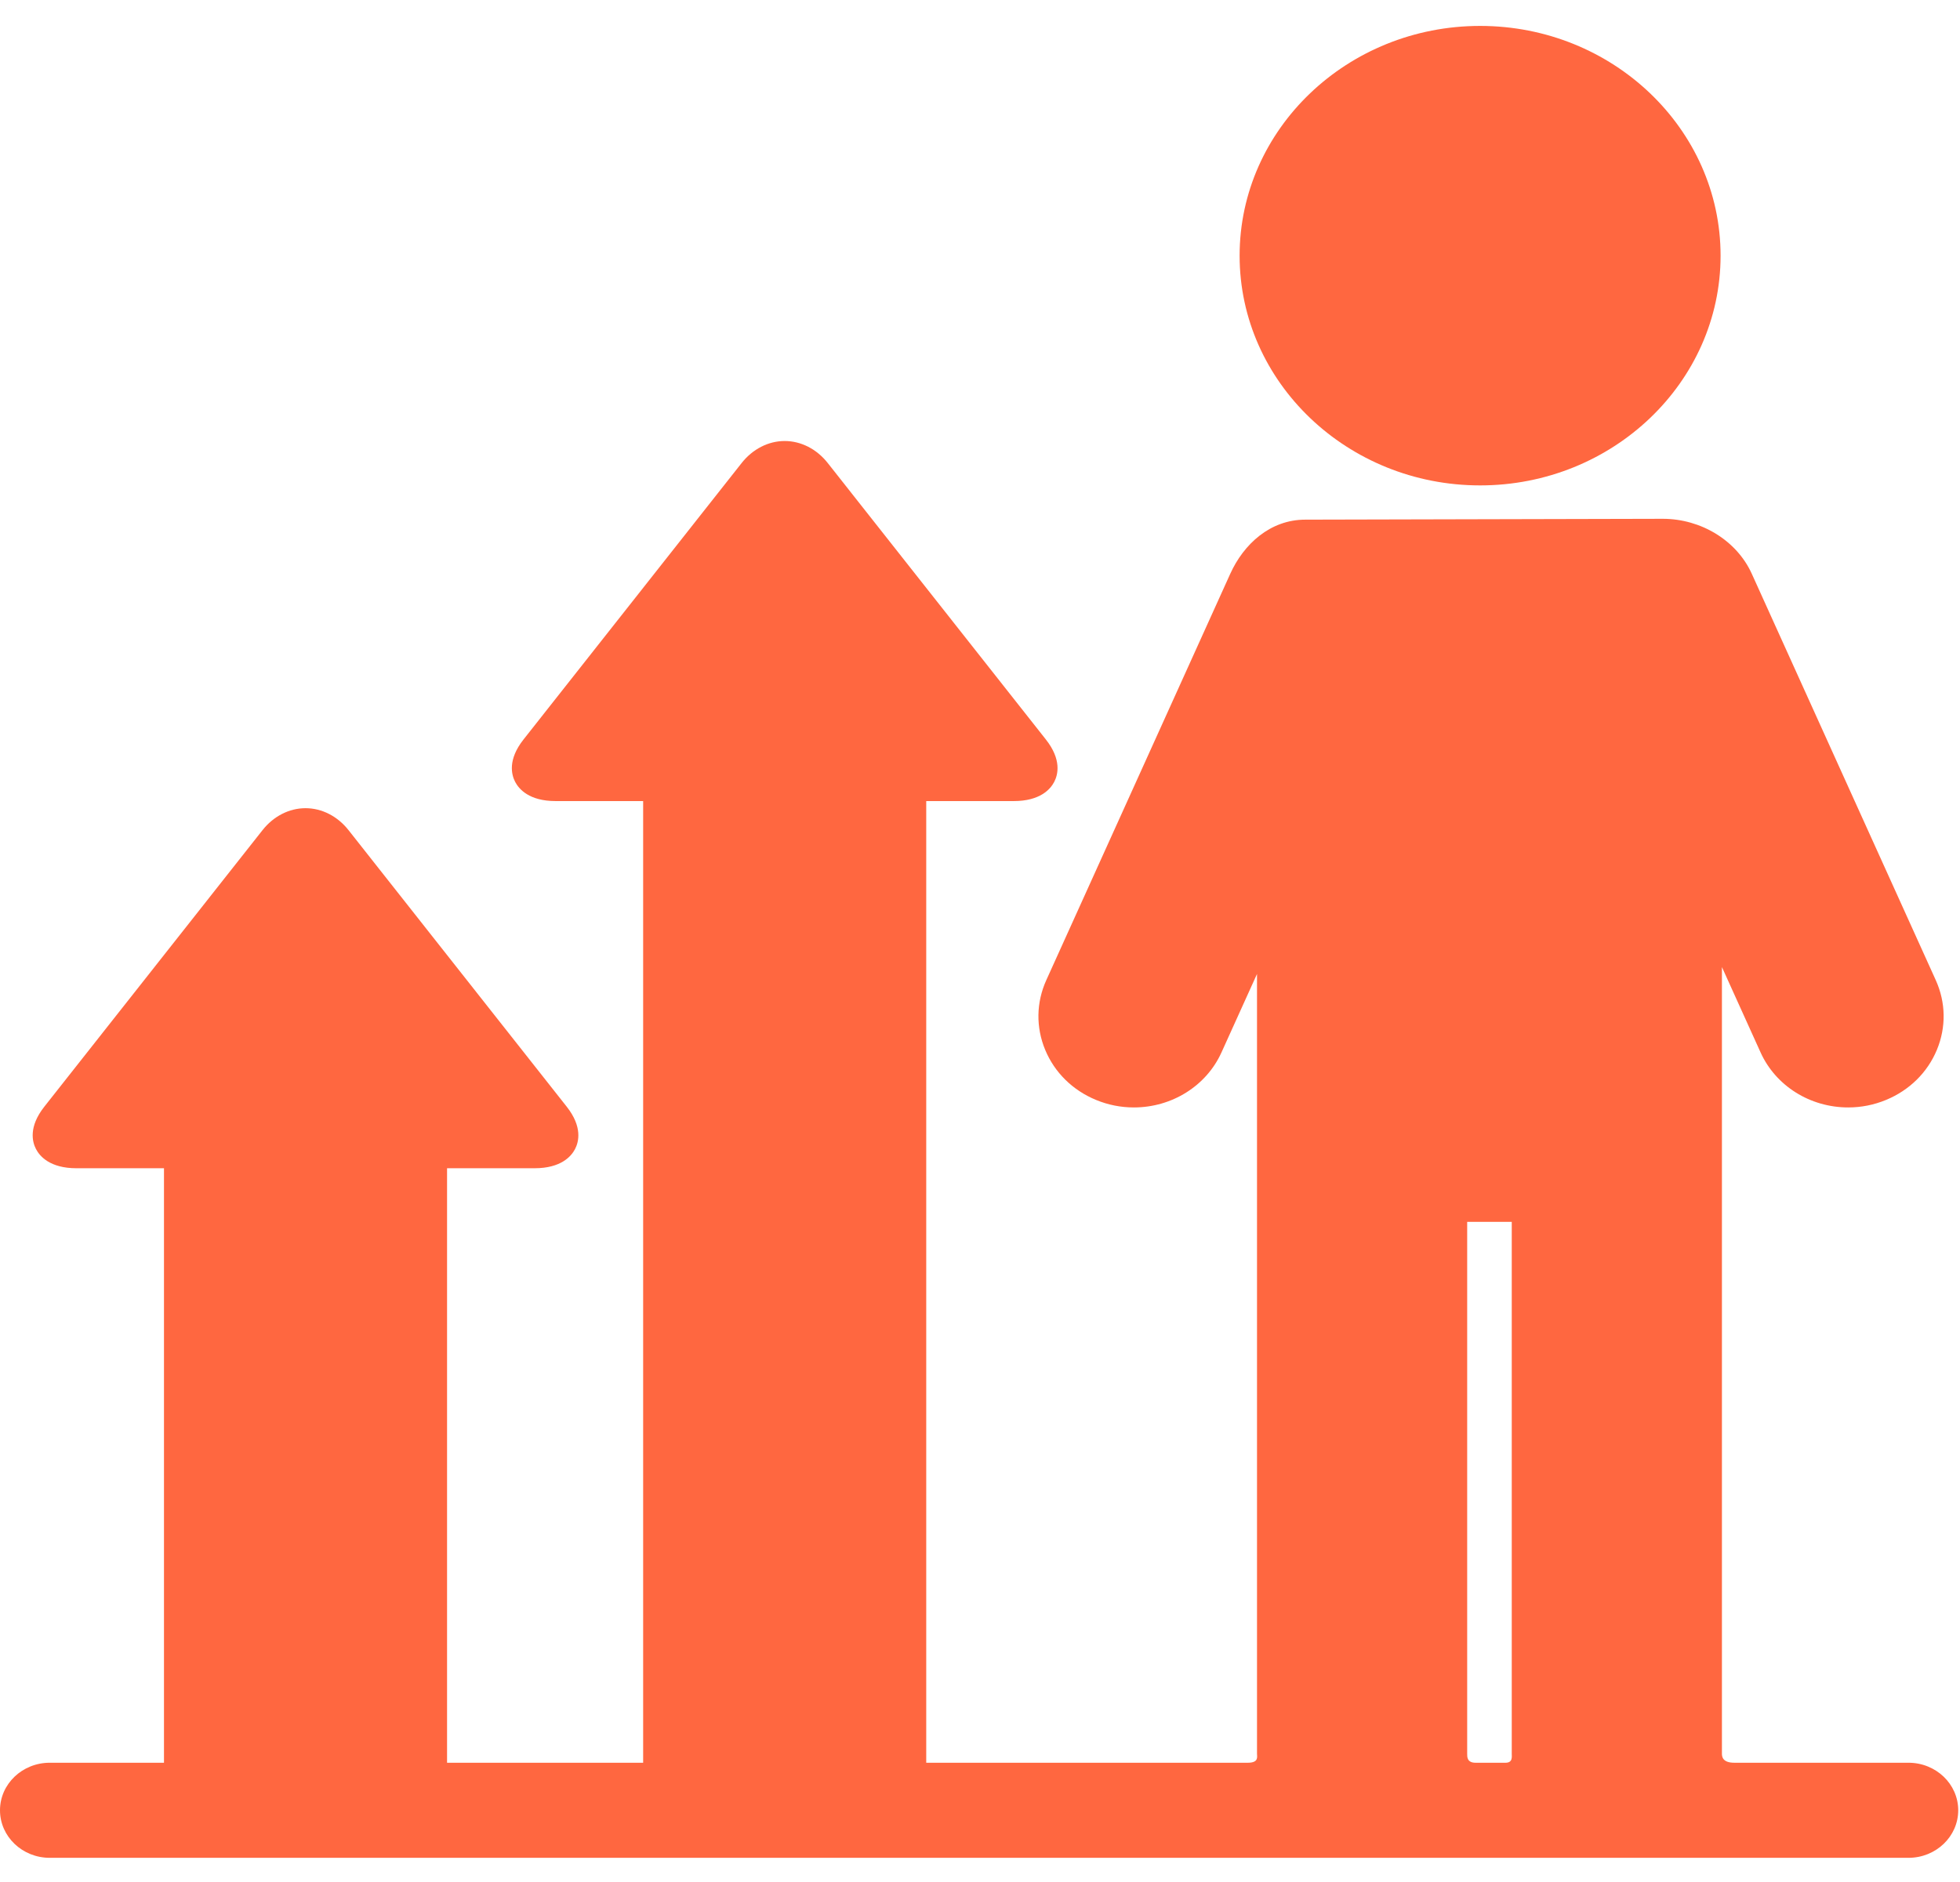
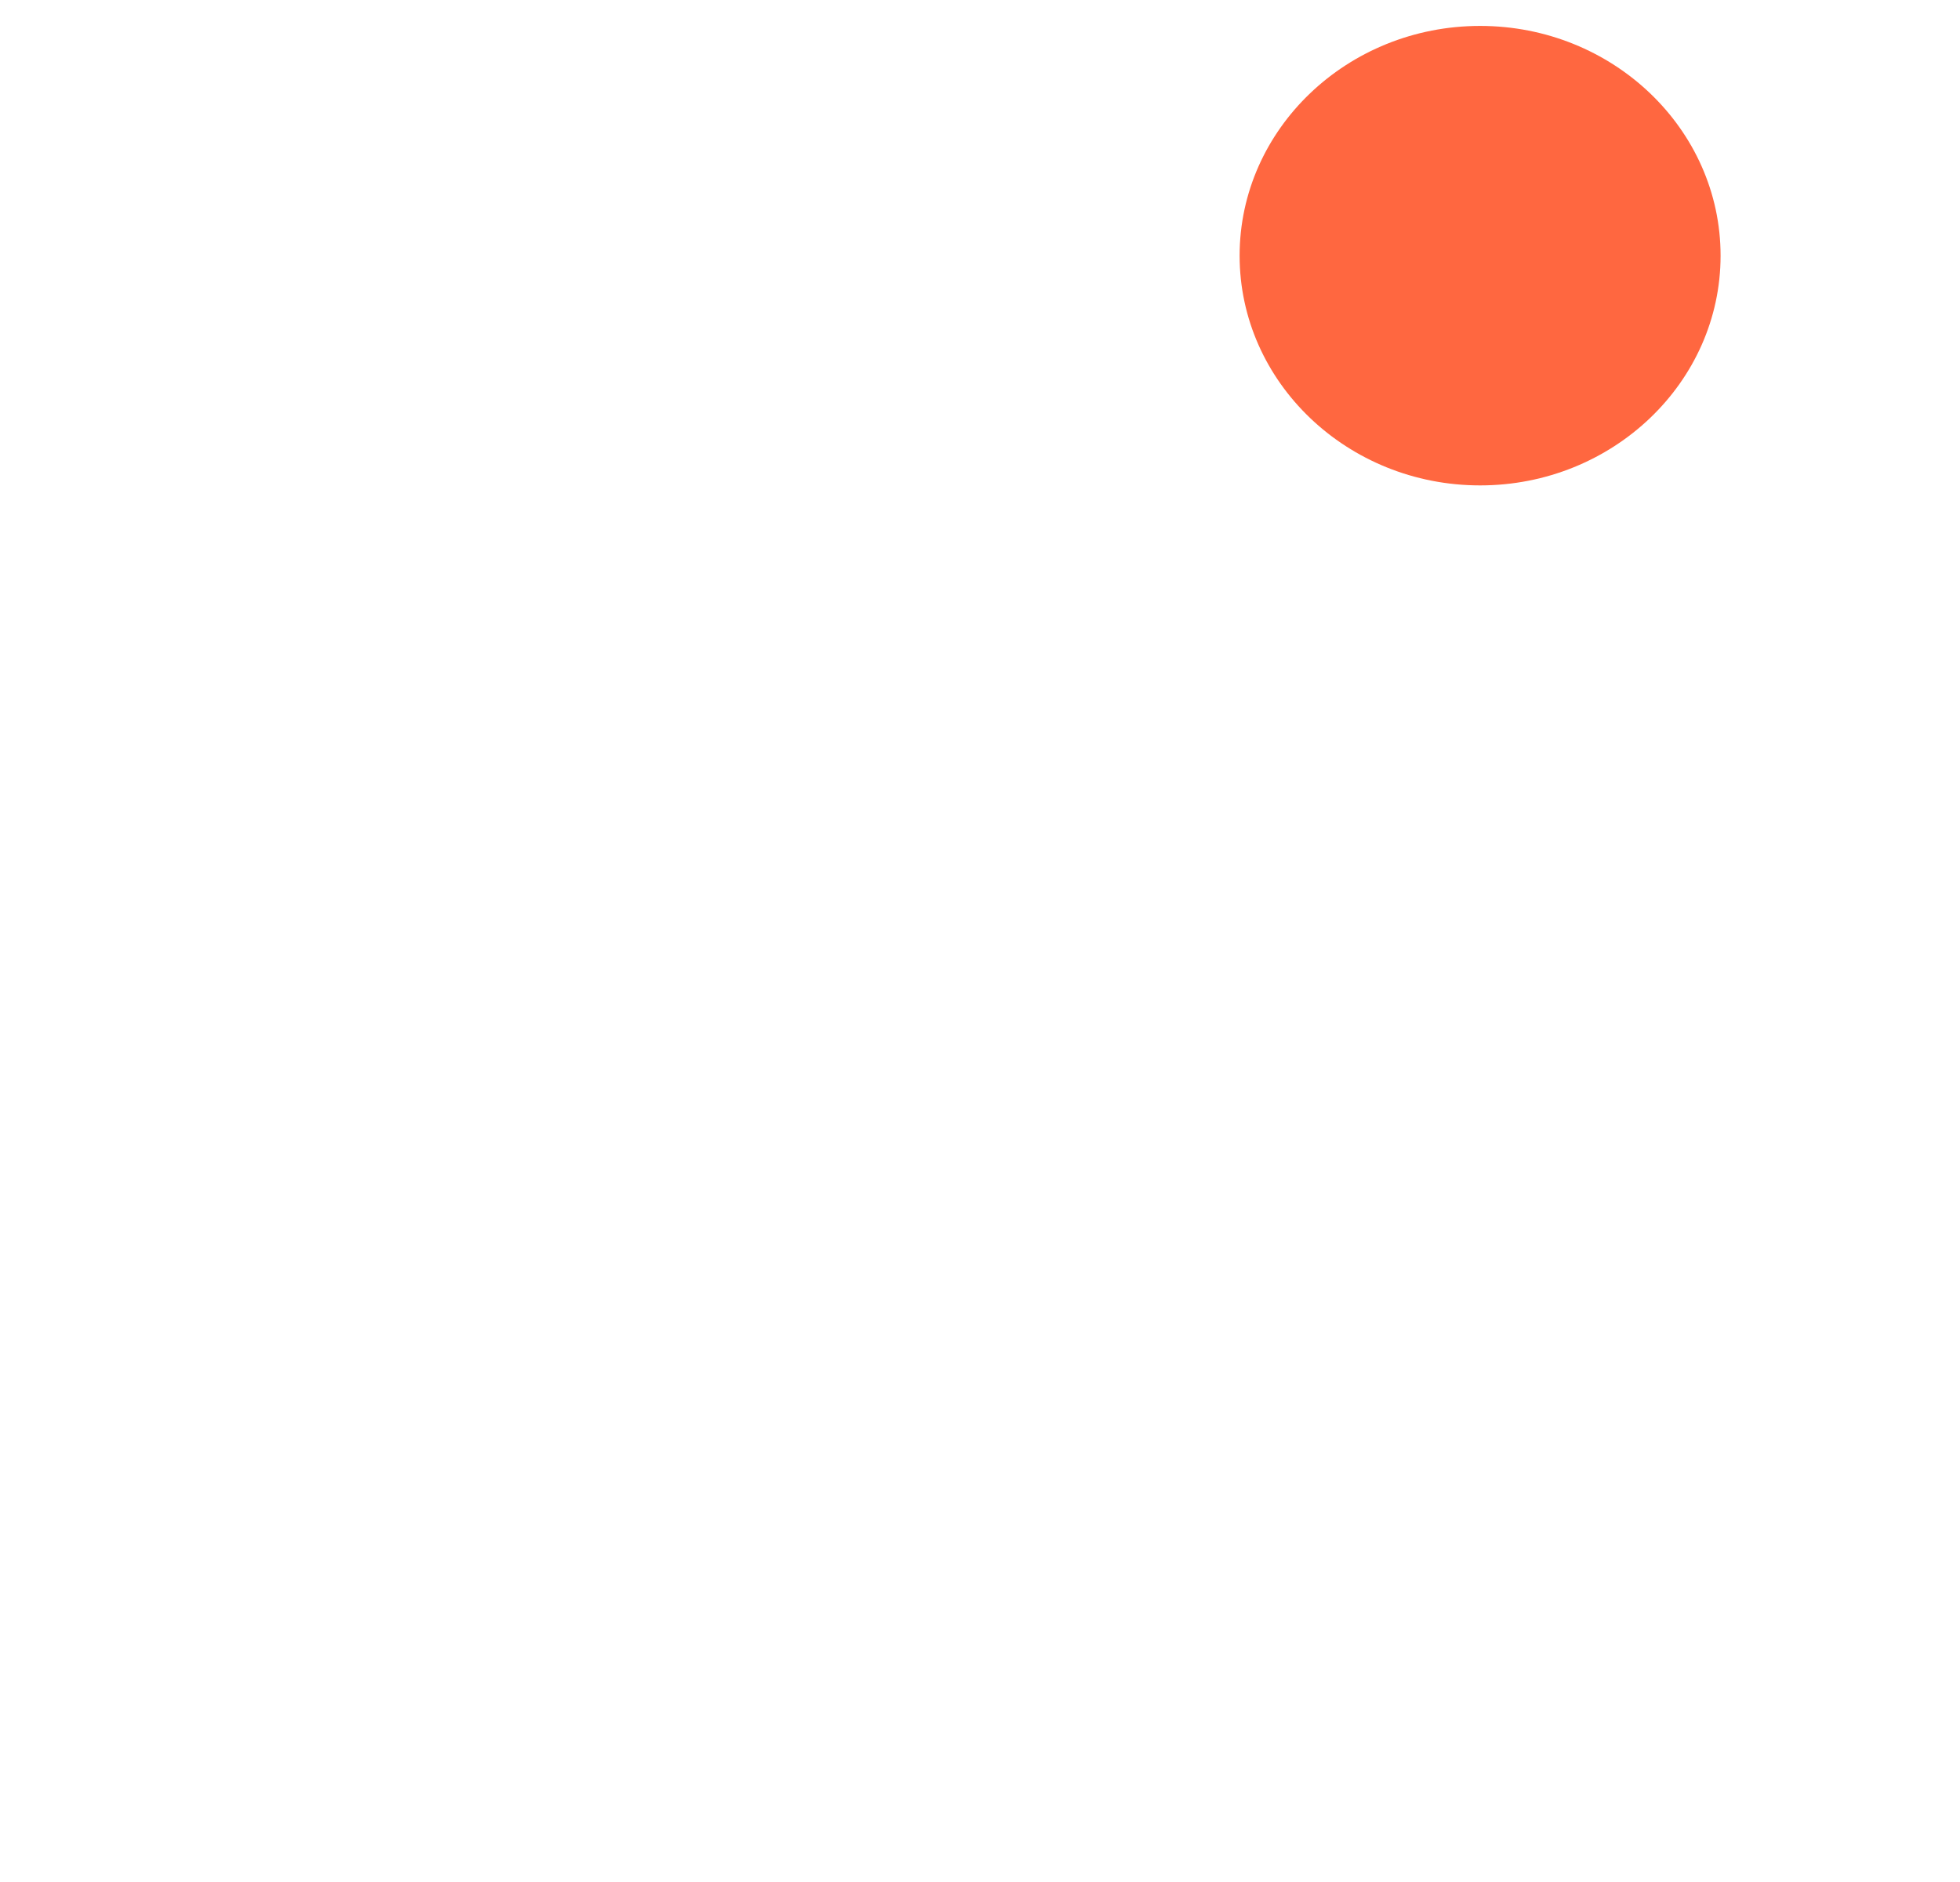
<svg xmlns="http://www.w3.org/2000/svg" width="176" height="169" viewBox="0 0 176 169" fill="none">
  <g clip-path="url(#clip0_6295_58470)">
-     <path d="M171.371 158.319H155.731C154.691 158.319 154.622 157.782 154.622 157.509V94.695V86.856L158.093 94.525C159.451 97.526 162.539 99.464 165.961 99.464C167.132 99.464 168.275 99.237 169.358 98.789C171.459 97.922 173.08 96.325 173.924 94.291C174.767 92.258 174.73 90.034 173.822 88.026L157.305 51.536C155.948 48.535 152.736 46.596 149.314 46.596C149.19 46.596 117.481 46.672 117.205 46.672C114.06 46.672 111.676 48.871 110.471 51.536L93.955 88.026C93.046 90.034 93.01 92.258 93.853 94.291C94.696 96.324 96.317 97.922 98.418 98.789C99.502 99.237 100.645 99.464 101.816 99.464C105.237 99.464 108.326 97.526 109.683 94.525L112.874 87.476V94.694V157.509C112.874 157.782 113.05 158.32 112.041 158.32H83.172V71.948H91.03C93.41 71.948 94.329 70.869 94.664 70.226C95 69.583 95.349 68.233 93.916 66.418L74.327 41.585C73.337 40.33 71.928 39.609 70.462 39.609C68.997 39.609 67.588 40.33 66.597 41.585L47.009 66.417C45.576 68.234 45.925 69.583 46.26 70.226C46.596 70.869 47.514 71.948 49.894 71.948H57.752V158.319H40.144V104.925H48.002C50.383 104.925 51.301 103.846 51.636 103.204C51.972 102.561 52.321 101.211 50.888 99.394L31.299 74.562C30.309 73.306 28.9 72.587 27.434 72.587C25.968 72.587 24.56 73.307 23.57 74.562L3.981 99.394C2.548 101.211 2.897 102.561 3.233 103.204C3.568 103.846 4.486 104.925 6.866 104.925H14.725V158.319H4.469C2.001 158.319 0 160.231 0 162.589C0 164.947 2.001 166.859 4.469 166.859H171.371C173.84 166.859 175.84 164.948 175.84 162.589C175.84 160.231 173.839 158.319 171.371 158.319ZM131.747 157.509V109.739H135.749V157.509C135.749 157.782 135.851 158.32 135.186 158.32H132.502C131.722 158.319 131.747 157.782 131.747 157.509Z" fill="#FF6740" />
    <path d="M132.909 43.596C144.815 43.596 154.501 34.34 154.501 22.962C154.501 11.585 144.815 2.328 132.909 2.328C121.001 2.328 111.312 11.584 111.312 22.962C111.312 34.34 121.001 43.596 132.909 43.596Z" fill="#FF6740" />
  </g>
  <defs>
    <clipPath id="clip0_6295_58470">
      <rect width="175.84" height="168" fill="white" transform="translate(0 0.594)" />
    </clipPath>
  </defs>
</svg>